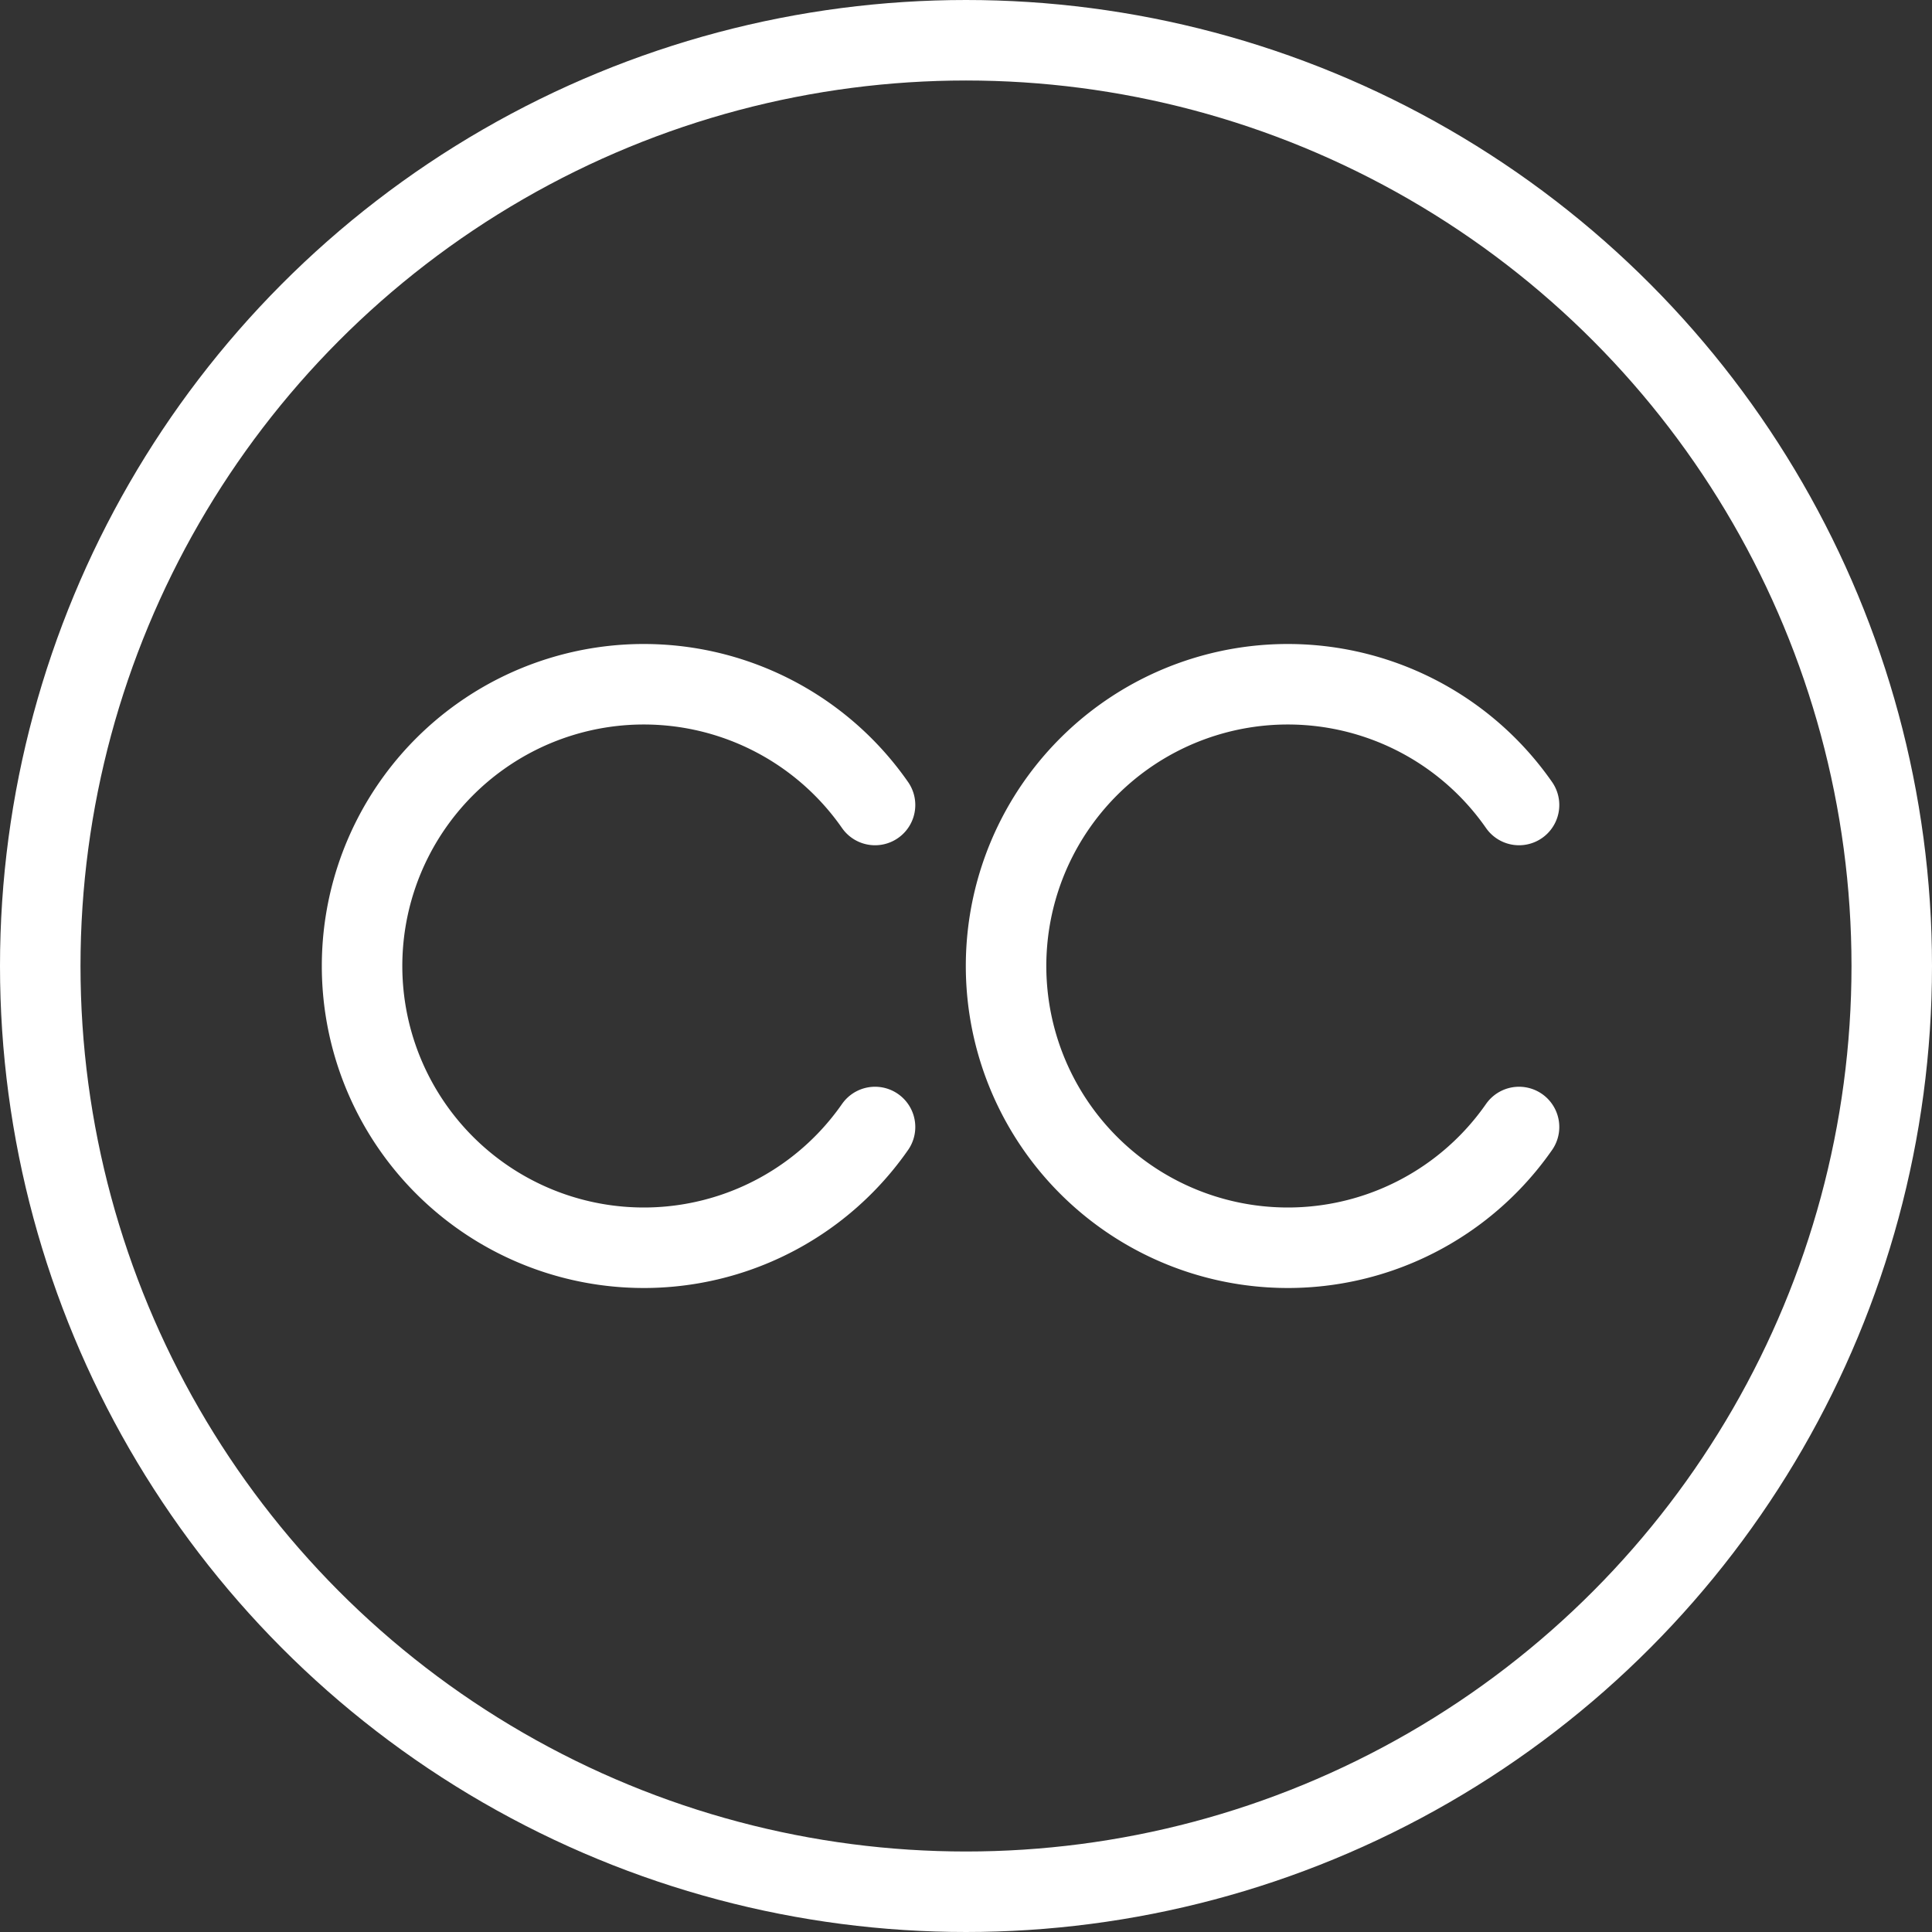
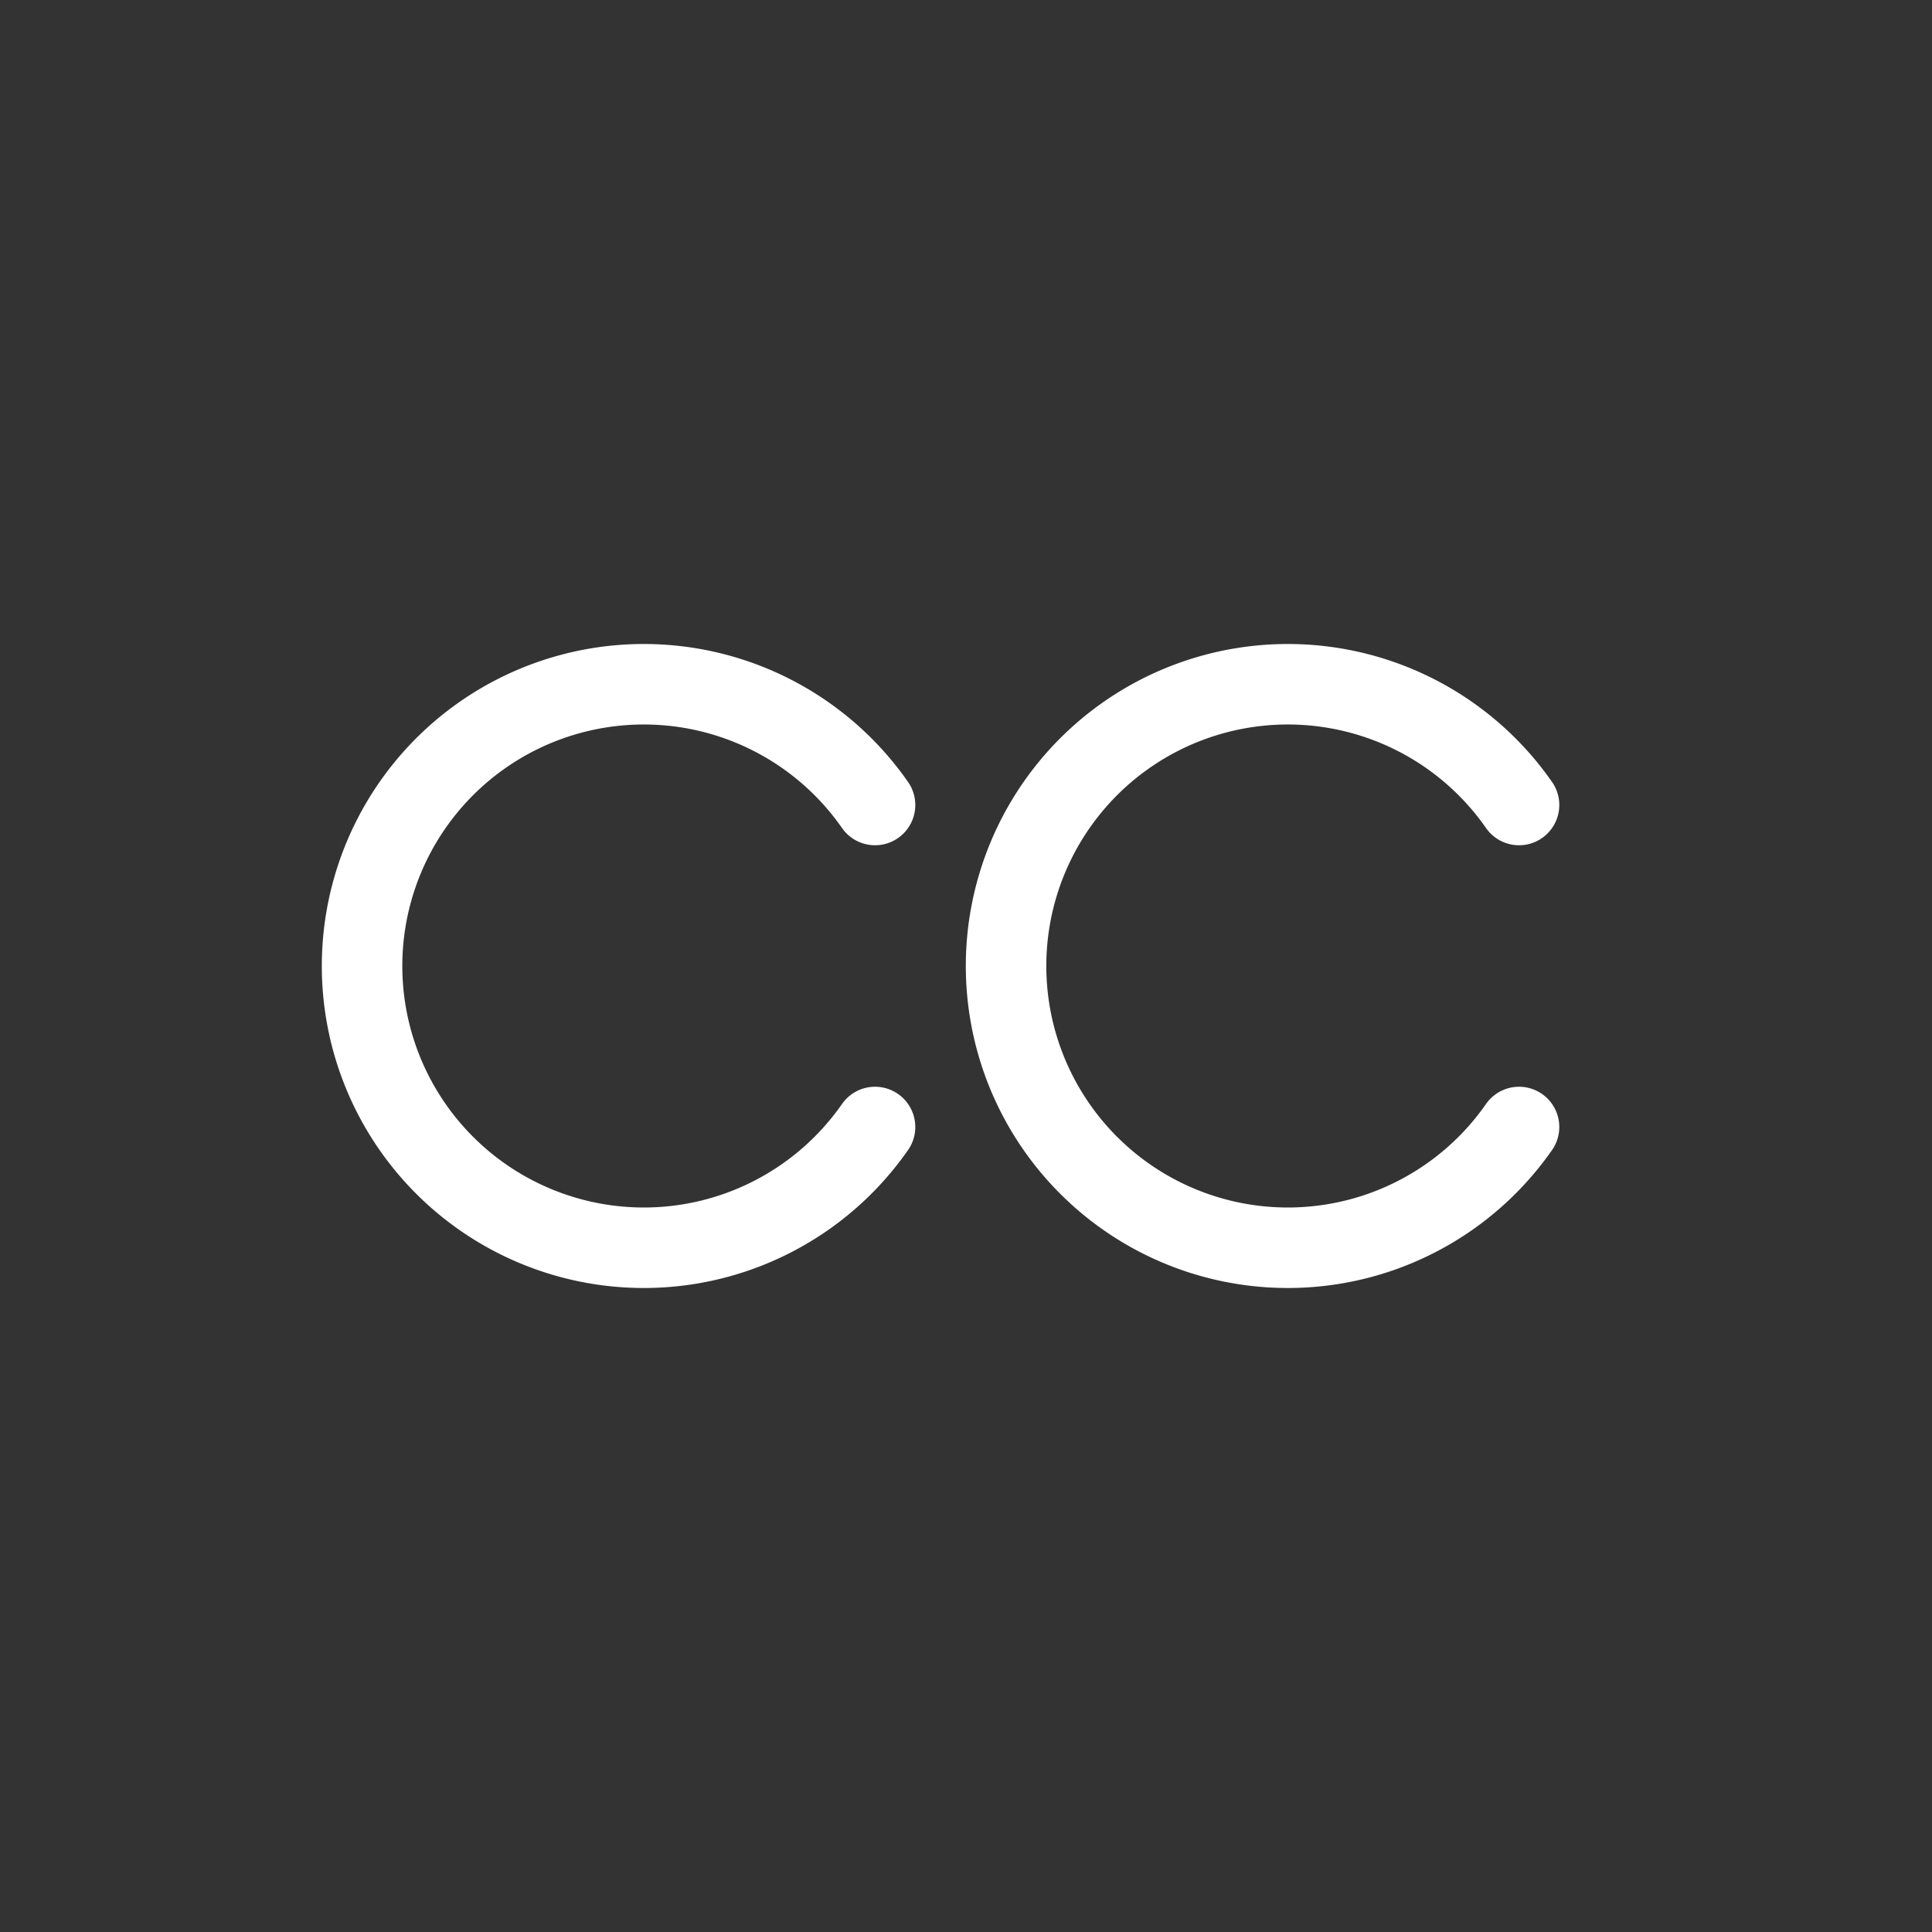
<svg xmlns="http://www.w3.org/2000/svg" viewBox="0 0 24 24">
  <rect x="0" y="0" width="24" height="24" fill="#333333" stroke="none" />
  <title />
  <g data-name="Creative Commons" id="Creative_Commons">
-     <circle cx="12" cy="12" r="11.5" style="fill:none;stroke:#ffffff;stroke-linecap:round;stroke-linejoin:round" />
    <path d="M10.87,10a3.5,3.5,0,1,0,0,4" style="fill:none;stroke:#ffffff;stroke-linecap:round;stroke-linejoin:round" />
    <path d="M18.87,10a3.5,3.5,0,1,0,0,4" style="fill:none;stroke:#ffffff;stroke-linecap:round;stroke-linejoin:round" />
  </g>
</svg>